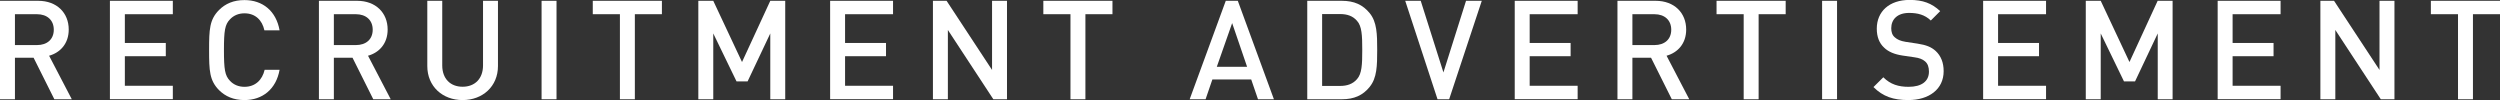
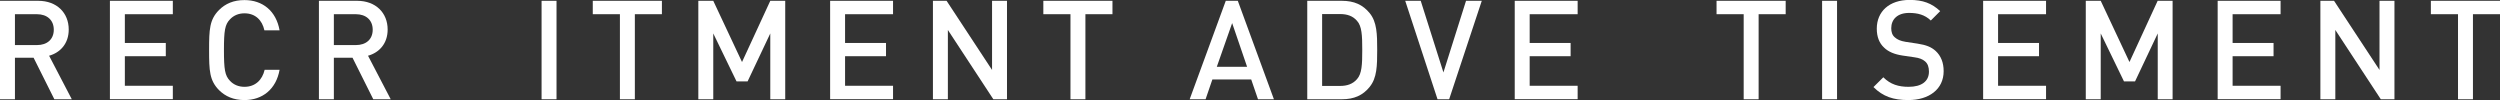
<svg xmlns="http://www.w3.org/2000/svg" id="_レイヤー_2" data-name="レイヤー 2" viewBox="0 0 309.56 12.39">
  <rect x="0" y="0" width="309.56" height="12.39" fill="#333333" stroke="none" />
  <defs>
    <style>
      .cls-1 {
        fill: #fff;
      }
    </style>
  </defs>
  <g id="_レイヤー_1-2" data-name="レイヤー 1">
    <g>
      <path class="cls-1" d="M6.73,12.29l-2.57-5.14H1.85v5.14H0V.1h4.73c2.31,0,3.78,1.49,3.78,3.56,0,1.75-1.06,2.86-2.43,3.24l2.81,5.39h-2.16ZM4.59,1.76H1.85v3.82h2.74c1.23,0,2.07-.7,2.07-1.9s-.84-1.92-2.07-1.92Z" />
      <path class="cls-1" d="M13.61,12.29V.1h7.79v1.66h-5.94v3.56h5.07v1.64h-5.07v3.66h5.94v1.66h-7.79Z" />
      <path class="cls-1" d="M30.27,12.39c-1.34,0-2.36-.45-3.15-1.23-1.18-1.2-1.23-2.41-1.23-4.96s.05-3.77,1.23-4.96c.79-.79,1.81-1.23,3.15-1.23,2.24,0,3.92,1.33,4.35,3.75h-1.88c-.27-1.25-1.11-2.11-2.47-2.11-.74,0-1.35.27-1.8.75-.62.65-.74,1.39-.74,3.8s.12,3.15.74,3.8c.44.48,1.06.75,1.8.75,1.35,0,2.21-.86,2.5-2.11h1.85c-.43,2.41-2.12,3.75-4.35,3.75Z" />
      <path class="cls-1" d="M46.22,12.29l-2.57-5.14h-2.31v5.14h-1.85V.1h4.73c2.31,0,3.78,1.49,3.78,3.56,0,1.75-1.06,2.86-2.43,3.24l2.81,5.39h-2.16ZM44.08,1.76h-2.74v3.82h2.74c1.23,0,2.07-.7,2.07-1.9s-.84-1.92-2.07-1.92Z" />
-       <path class="cls-1" d="M57.28,12.39c-2.48,0-4.37-1.69-4.37-4.21V.1h1.85v8c0,1.63.99,2.64,2.52,2.64s2.53-1.01,2.53-2.64V.1h1.85v8.08c0,2.52-1.9,4.21-4.38,4.21Z" />
      <path class="cls-1" d="M67.06,12.29V.1h1.85v12.19h-1.85Z" />
      <path class="cls-1" d="M78.61,1.76v10.53h-1.85V1.76h-3.36V.1h8.56v1.66h-3.36Z" />
      <path class="cls-1" d="M95.38,12.29V4.14l-2.81,5.94h-1.37l-2.88-5.94v8.15h-1.85V.1h1.85l3.56,7.58L95.38.1h1.85v12.19h-1.85Z" />
      <path class="cls-1" d="M102.79,12.29V.1h7.79v1.66h-5.94v3.56h5.07v1.64h-5.07v3.66h5.94v1.66h-7.79Z" />
      <path class="cls-1" d="M123,12.29l-5.63-8.58v8.58h-1.85V.1h1.69l5.63,8.56V.1h1.85v12.19h-1.69Z" />
      <path class="cls-1" d="M134.4,1.76v10.53h-1.85V1.76h-3.36V.1h8.56v1.66h-3.36Z" />
      <path class="cls-1" d="M155.77,12.29l-.84-2.45h-4.81l-.84,2.45h-1.97L151.78.1h1.49l4.47,12.19h-1.97ZM152.57,2.86l-1.9,5.41h3.75l-1.85-5.41Z" />
      <path class="cls-1" d="M169.61,10.75c-.86,1.06-1.93,1.54-3.46,1.54h-4.28V.1h4.28c1.52,0,2.6.48,3.46,1.54.89,1.1.92,2.6.92,4.55s-.03,3.46-.92,4.55ZM168.03,2.58c-.51-.6-1.22-.84-2.09-.84h-2.23v8.9h2.23c.87,0,1.57-.24,2.09-.84.6-.67.65-1.8.65-3.61s-.05-2.95-.65-3.61Z" />
      <path class="cls-1" d="M179.44,12.29h-1.44L174,.1h1.92l2.81,8.87L181.53.1h1.95l-4.04,12.19Z" />
      <path class="cls-1" d="M187.56,12.29V.1h7.79v1.66h-5.94v3.56h5.07v1.64h-5.07v3.66h5.94v1.66h-7.79Z" />
-       <path class="cls-1" d="M207.01,12.29l-2.57-5.14h-2.31v5.14h-1.85V.1h4.73c2.31,0,3.78,1.49,3.78,3.56,0,1.75-1.06,2.86-2.43,3.24l2.81,5.39h-2.16ZM204.87,1.76h-2.74v3.82h2.74c1.23,0,2.07-.7,2.07-1.9s-.84-1.92-2.07-1.92Z" />
      <path class="cls-1" d="M217.76,1.76v10.53h-1.85V1.76h-3.36V.1h8.56v1.66h-3.36Z" />
      <path class="cls-1" d="M225.62,12.29V.1h1.85v12.19h-1.85Z" />
      <path class="cls-1" d="M236.29,12.39c-1.83,0-3.13-.43-4.31-1.61l1.22-1.21c.89.89,1.9,1.18,3.13,1.18,1.61,0,2.52-.68,2.52-1.88,0-.55-.14-.98-.48-1.27-.31-.27-.72-.43-1.34-.51l-1.44-.21c-.99-.15-1.76-.46-2.29-.98-.6-.55-.91-1.34-.91-2.35,0-2.12,1.54-3.56,4.07-3.56,1.63,0,2.74.41,3.78,1.39l-1.16,1.16c-.75-.72-1.64-.94-2.69-.94-1.44,0-2.21.79-2.21,1.9,0,.45.12.86.45,1.13.31.27.67.44,1.33.55l1.46.22c1.11.17,1.73.43,2.26.91.65.6.99,1.44.99,2.5,0,2.24-1.81,3.58-4.38,3.58Z" />
      <path class="cls-1" d="M245.56,12.29V.1h7.79v1.66h-5.94v3.56h5.07v1.64h-5.07v3.66h5.94v1.66h-7.79Z" />
      <path class="cls-1" d="M267.18,12.29V4.14l-2.81,5.94h-1.37l-2.88-5.94v8.15h-1.85V.1h1.85l3.56,7.58,3.49-7.58h1.85v12.19h-1.85Z" />
      <path class="cls-1" d="M274.6,12.29V.1h7.79v1.66h-5.94v3.56h5.07v1.64h-5.07v3.66h5.94v1.66h-7.79Z" />
      <path class="cls-1" d="M294.8,12.29l-5.63-8.58v8.58h-1.85V.1h1.69l5.63,8.56V.1h1.85v12.19h-1.69Z" />
-       <path class="cls-1" d="M306.21,1.76v10.53h-1.85V1.76h-3.36V.1h8.56v1.66h-3.36Z" />
+       <path class="cls-1" d="M306.21,1.76v10.53h-1.85V1.76h-3.36V.1h8.56v1.66h-3.36" />
    </g>
  </g>
</svg>